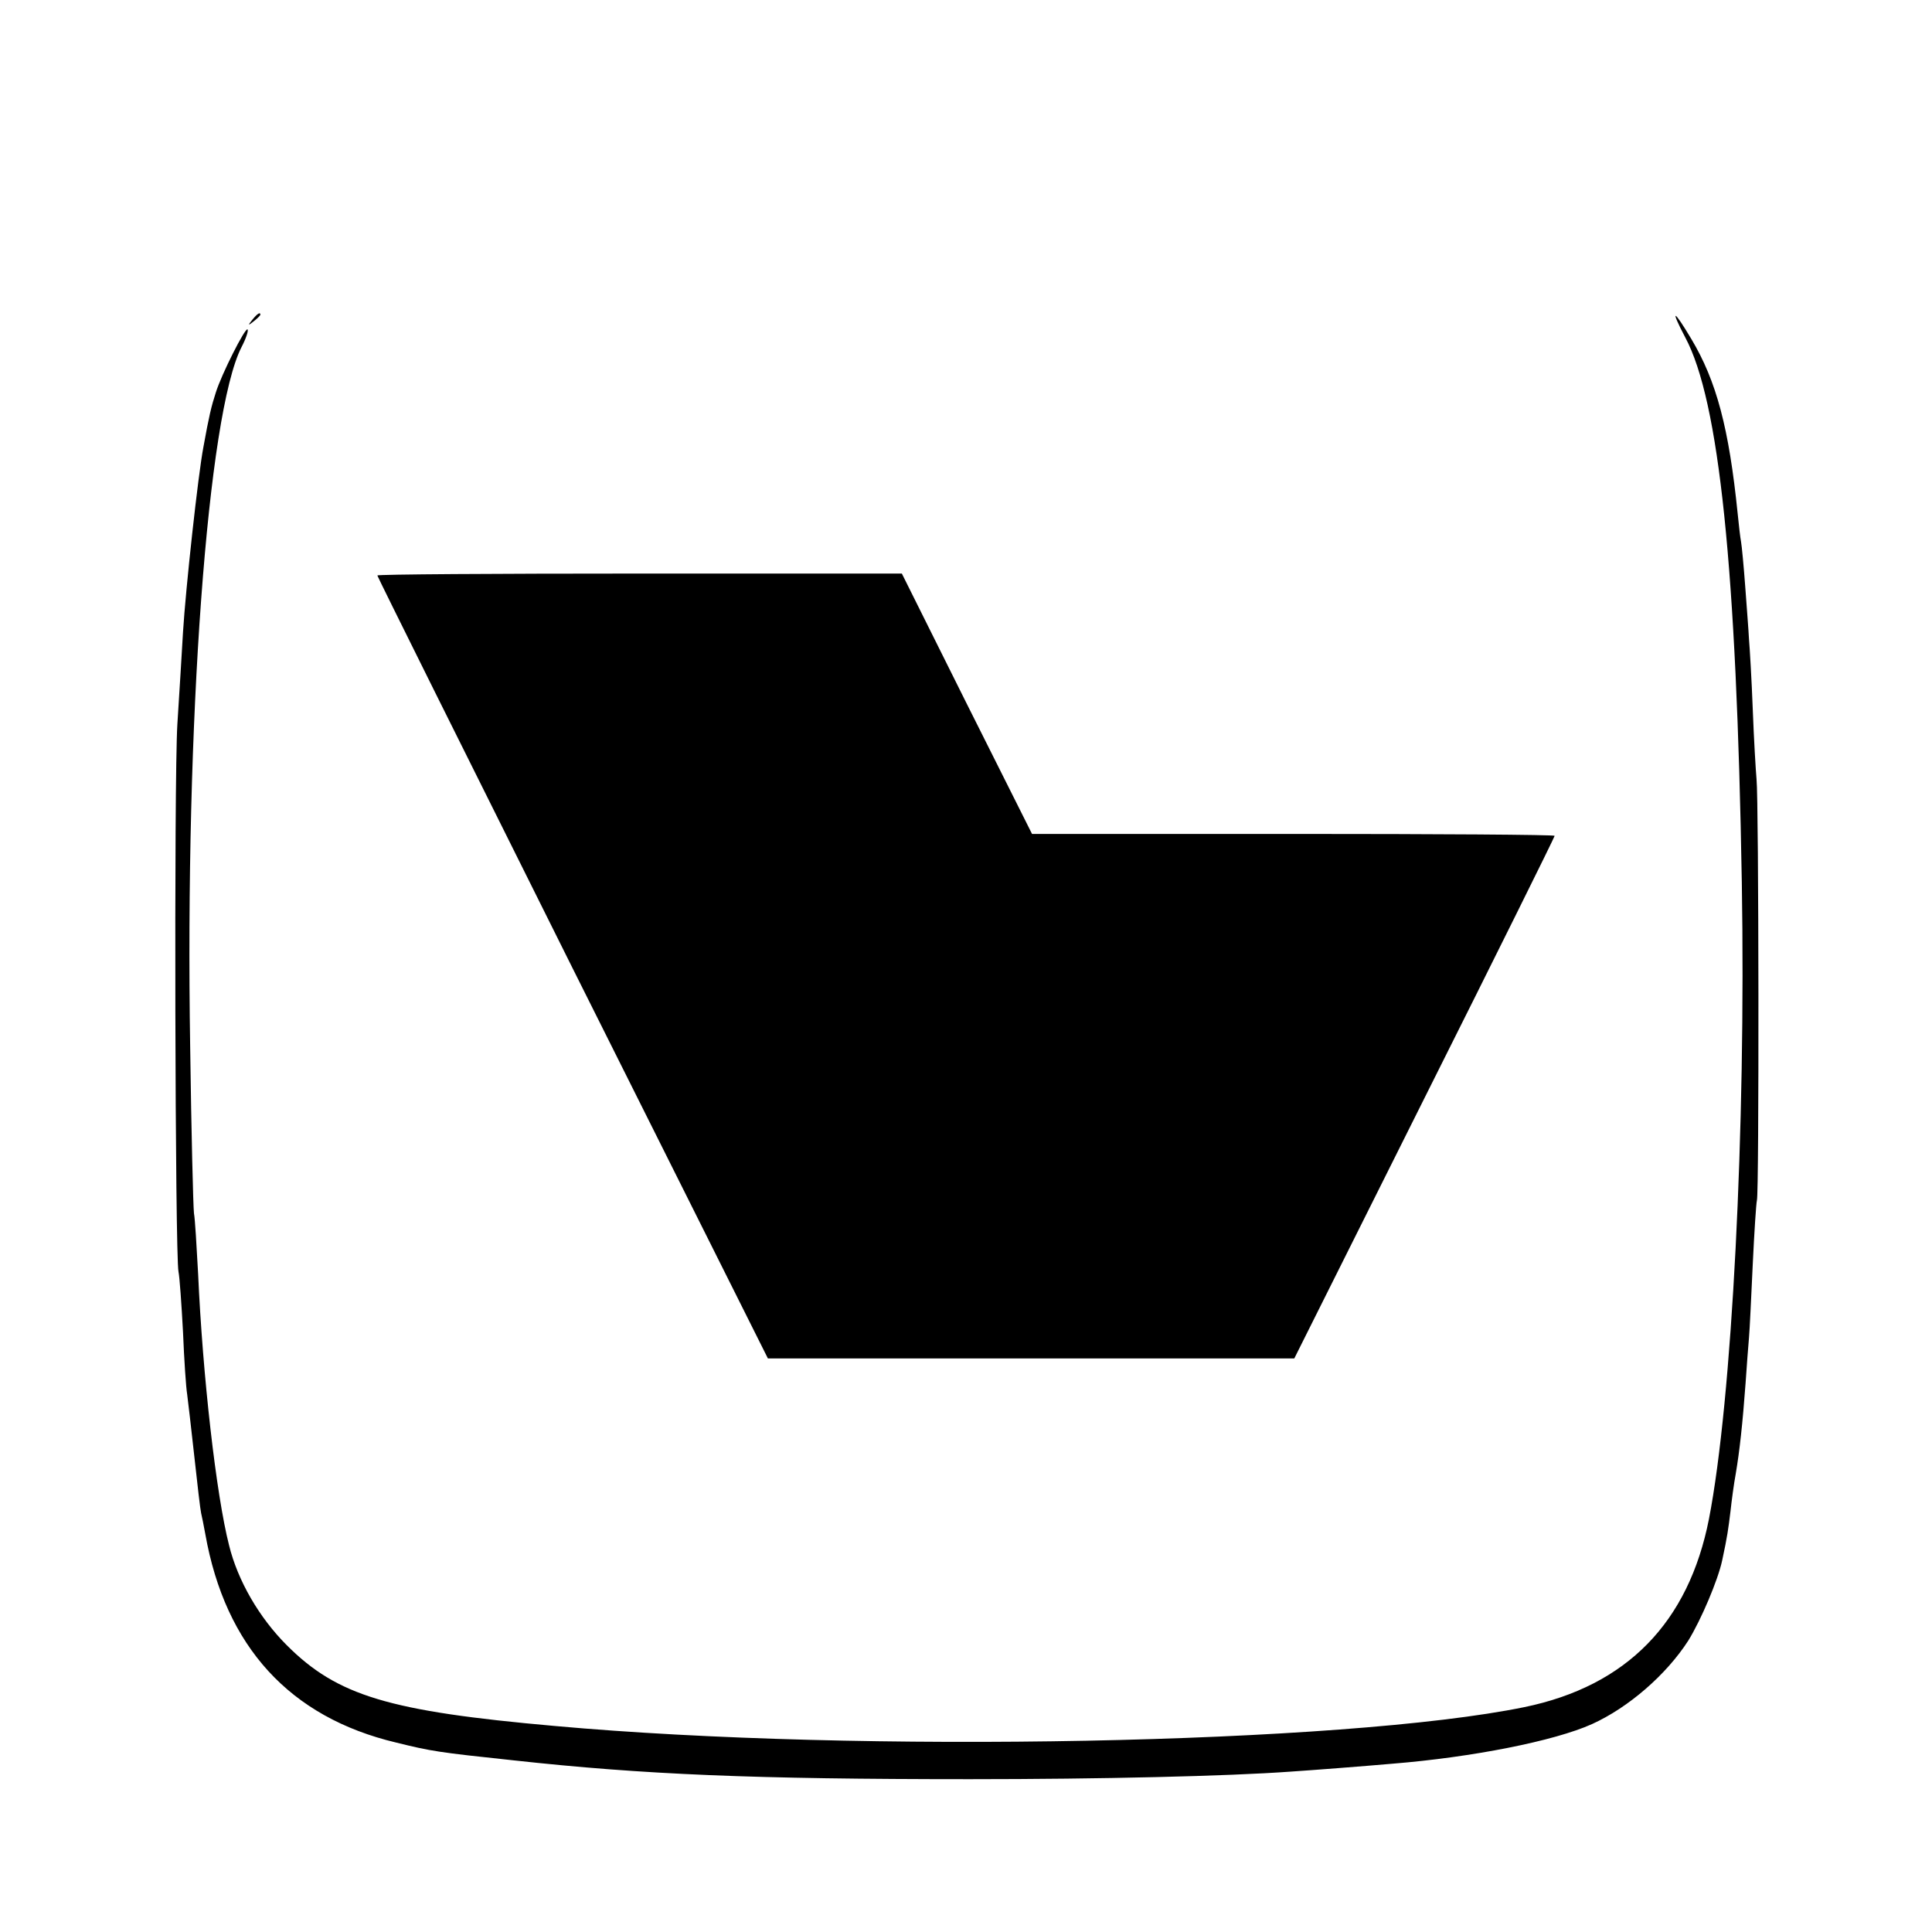
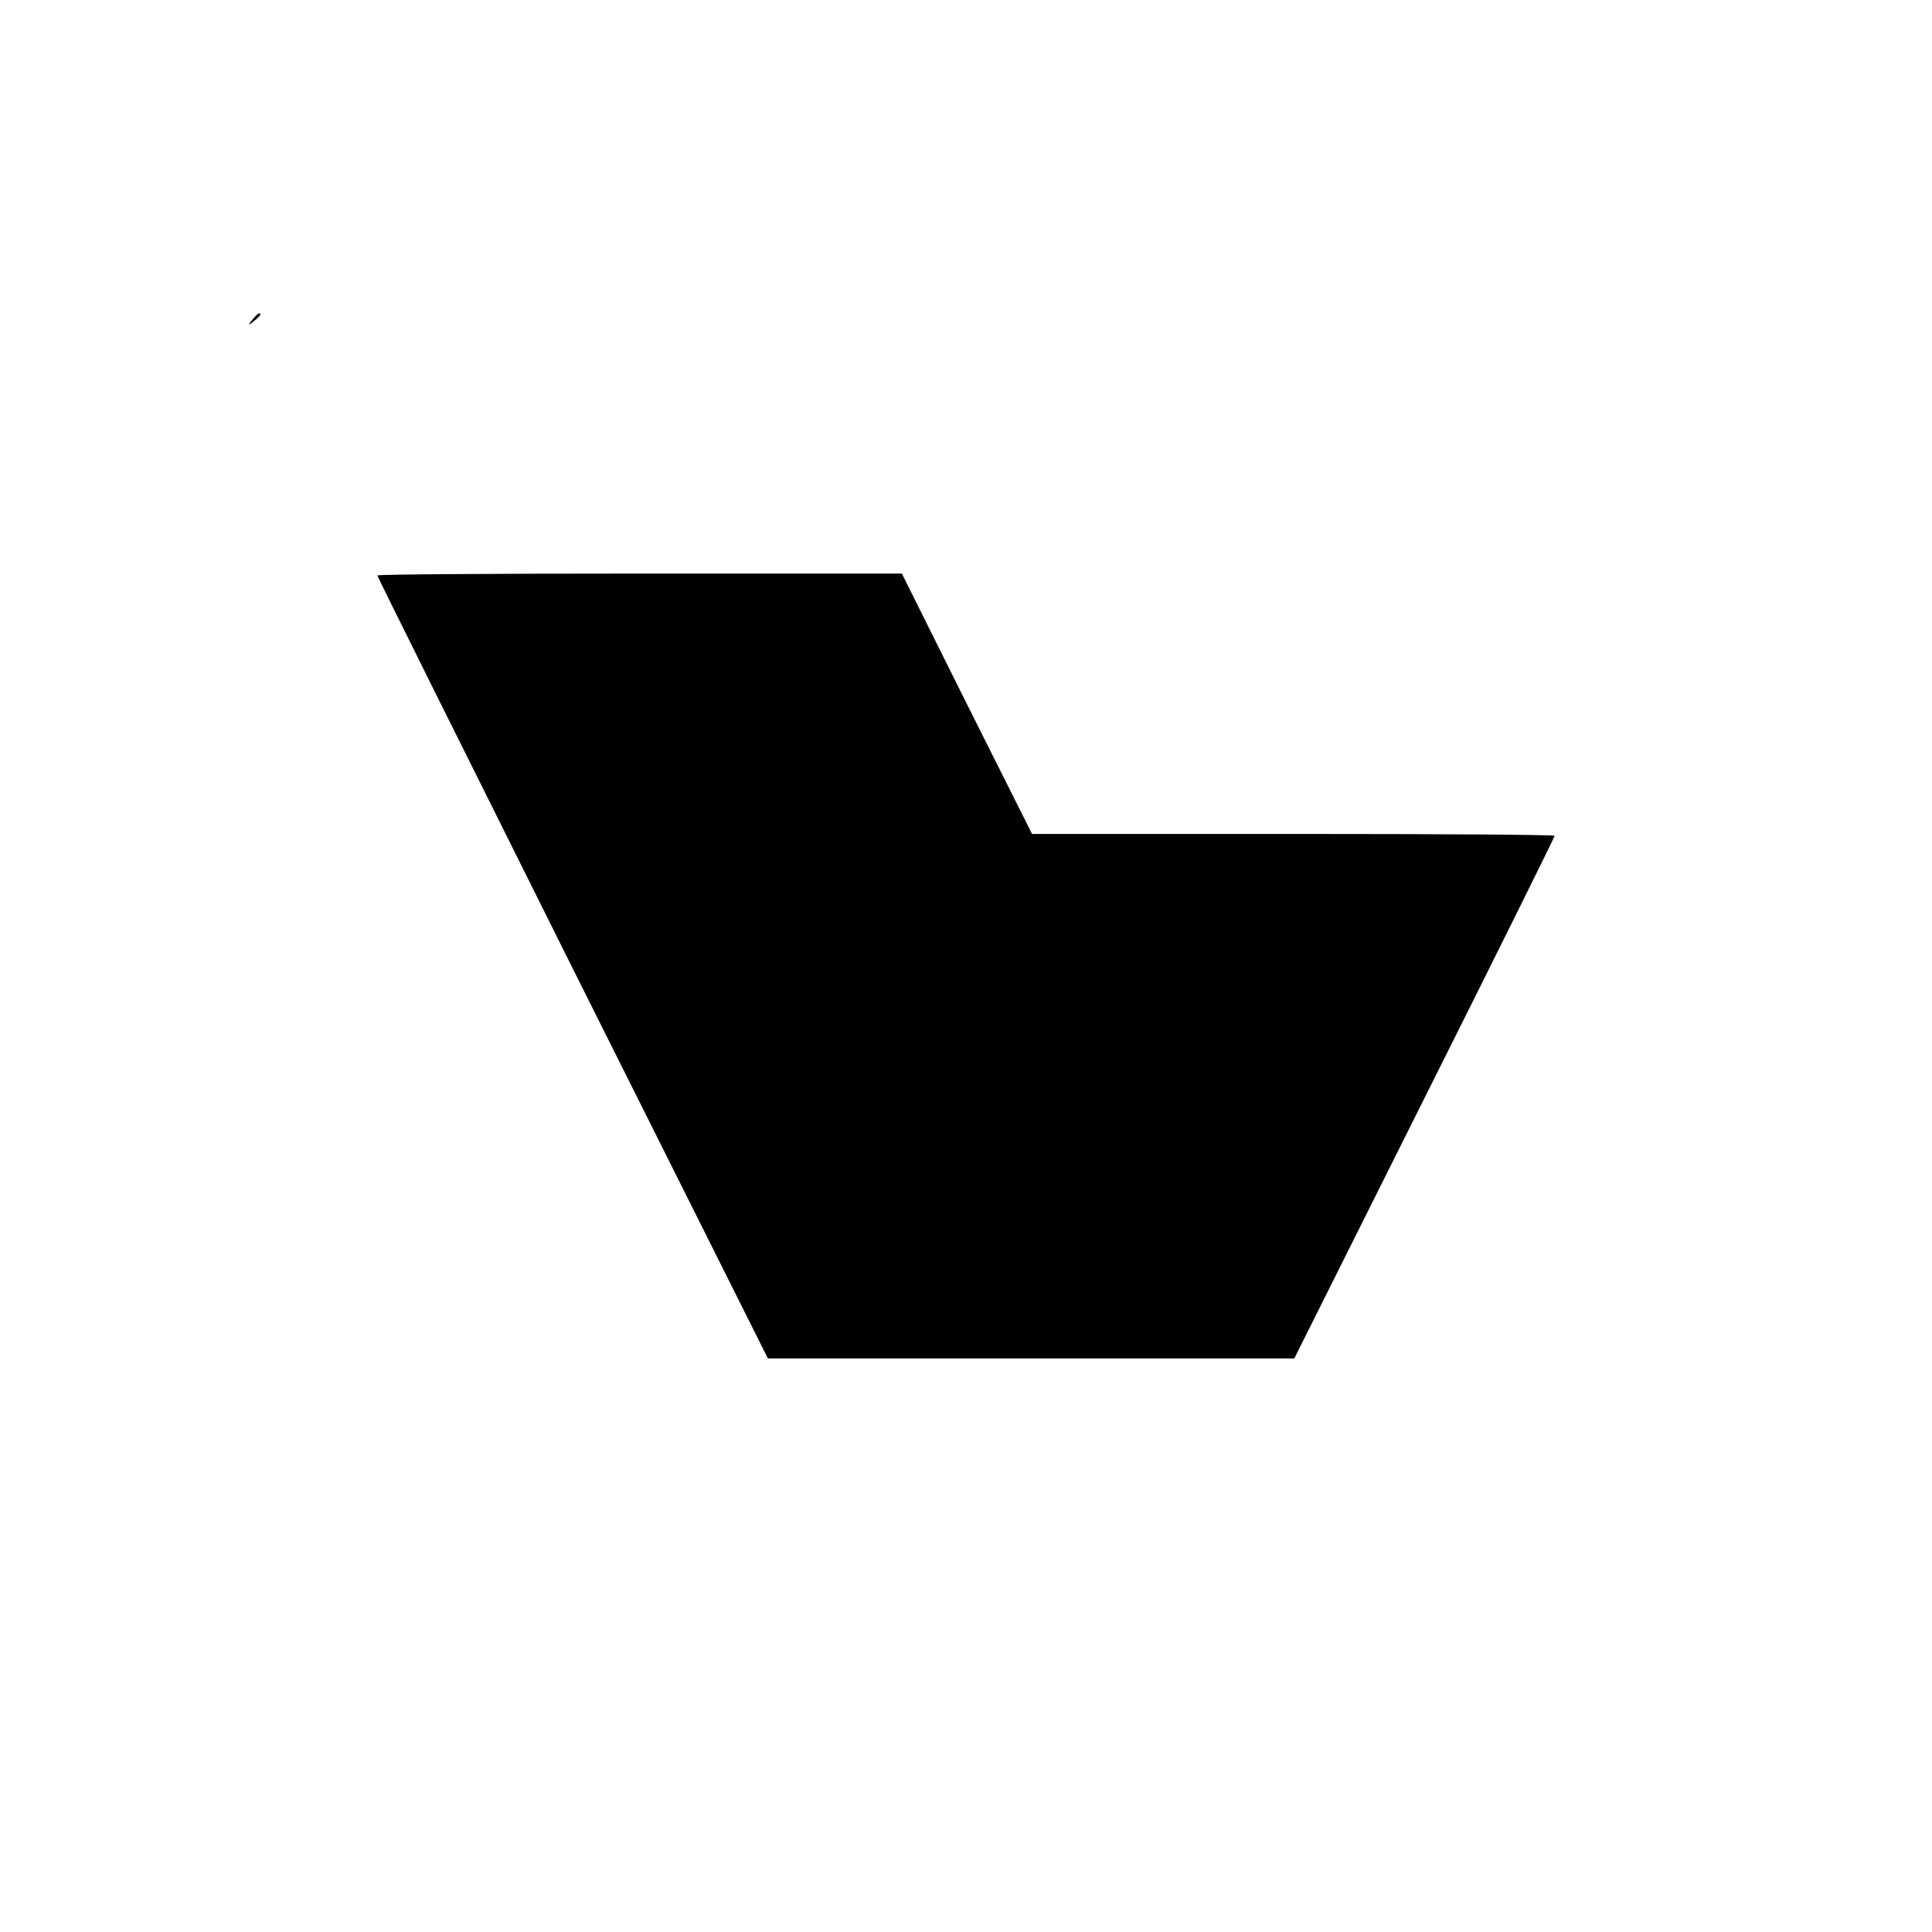
<svg xmlns="http://www.w3.org/2000/svg" version="1.0" width="512pt" height="512pt" viewBox="0 0 512 512" preserveAspectRatio="xMidYMid meet">
  <g transform="translate(0,512) scale(0.1,-0.1)" fill="#000000" stroke="none">
    <path d="M669 4273 c-13 -16 -12 -17 4 -4 9 7 17 15 17 17 0 8 -8 3 -21 -13z" />
-     <path d="M4466 4226 c90 -168 136 -611 150 -1445 11 -652 -26 -1372 -87 -1686 -54 -275 -218 -443 -489 -499 -478 -98 -1763 -123 -2570 -50 -440 39 -576 80 -710 214 -73 73 -130 171 -153 265 -34 133 -70 449 -82 720 -4 72 -8 144 -11 160 -2 17 -7 215 -10 440 -14 862 46 1679 136 1855 12 23 19 44 16 47 -6 6 -69 -119 -84 -167 -12 -37 -18 -62 -33 -145 -14 -73 -47 -375 -54 -490 -3 -55 -10 -165 -15 -245 -9 -149 -6 -1405 3 -1450 3 -14 8 -86 12 -160 3 -74 8 -148 11 -165 2 -16 11 -91 19 -165 8 -74 16 -142 18 -150 2 -8 7 -33 11 -55 53 -299 224 -486 506 -553 93 -23 112 -26 310 -47 347 -38 637 -50 1210 -50 347 0 685 8 850 20 60 4 190 14 270 21 211 17 429 60 529 105 97 44 197 131 255 221 34 55 79 161 90 213 14 65 16 82 22 130 3 28 9 73 14 100 10 59 18 131 26 240 3 44 7 98 9 120 2 22 6 110 10 195 4 85 9 161 11 169 6 17 5 1062 -1 1116 -2 22 -7 105 -10 185 -3 80 -8 163 -10 186 -1 22 -6 85 -10 140 -4 54 -9 107 -11 118 -2 10 -6 44 -9 75 -23 226 -56 351 -123 463 -47 79 -57 82 -16 4z" />
    <path d="M1000 3595 c0 -3 233 -471 517 -1040 l518 -1035 697 0 698 0 345 690 c190 379 345 692 345 695 0 3 -312 5 -693 5 l-692 0 -173 345 -172 345 -695 0 c-382 0 -695 -2 -695 -5z" />
  </g>
</svg>